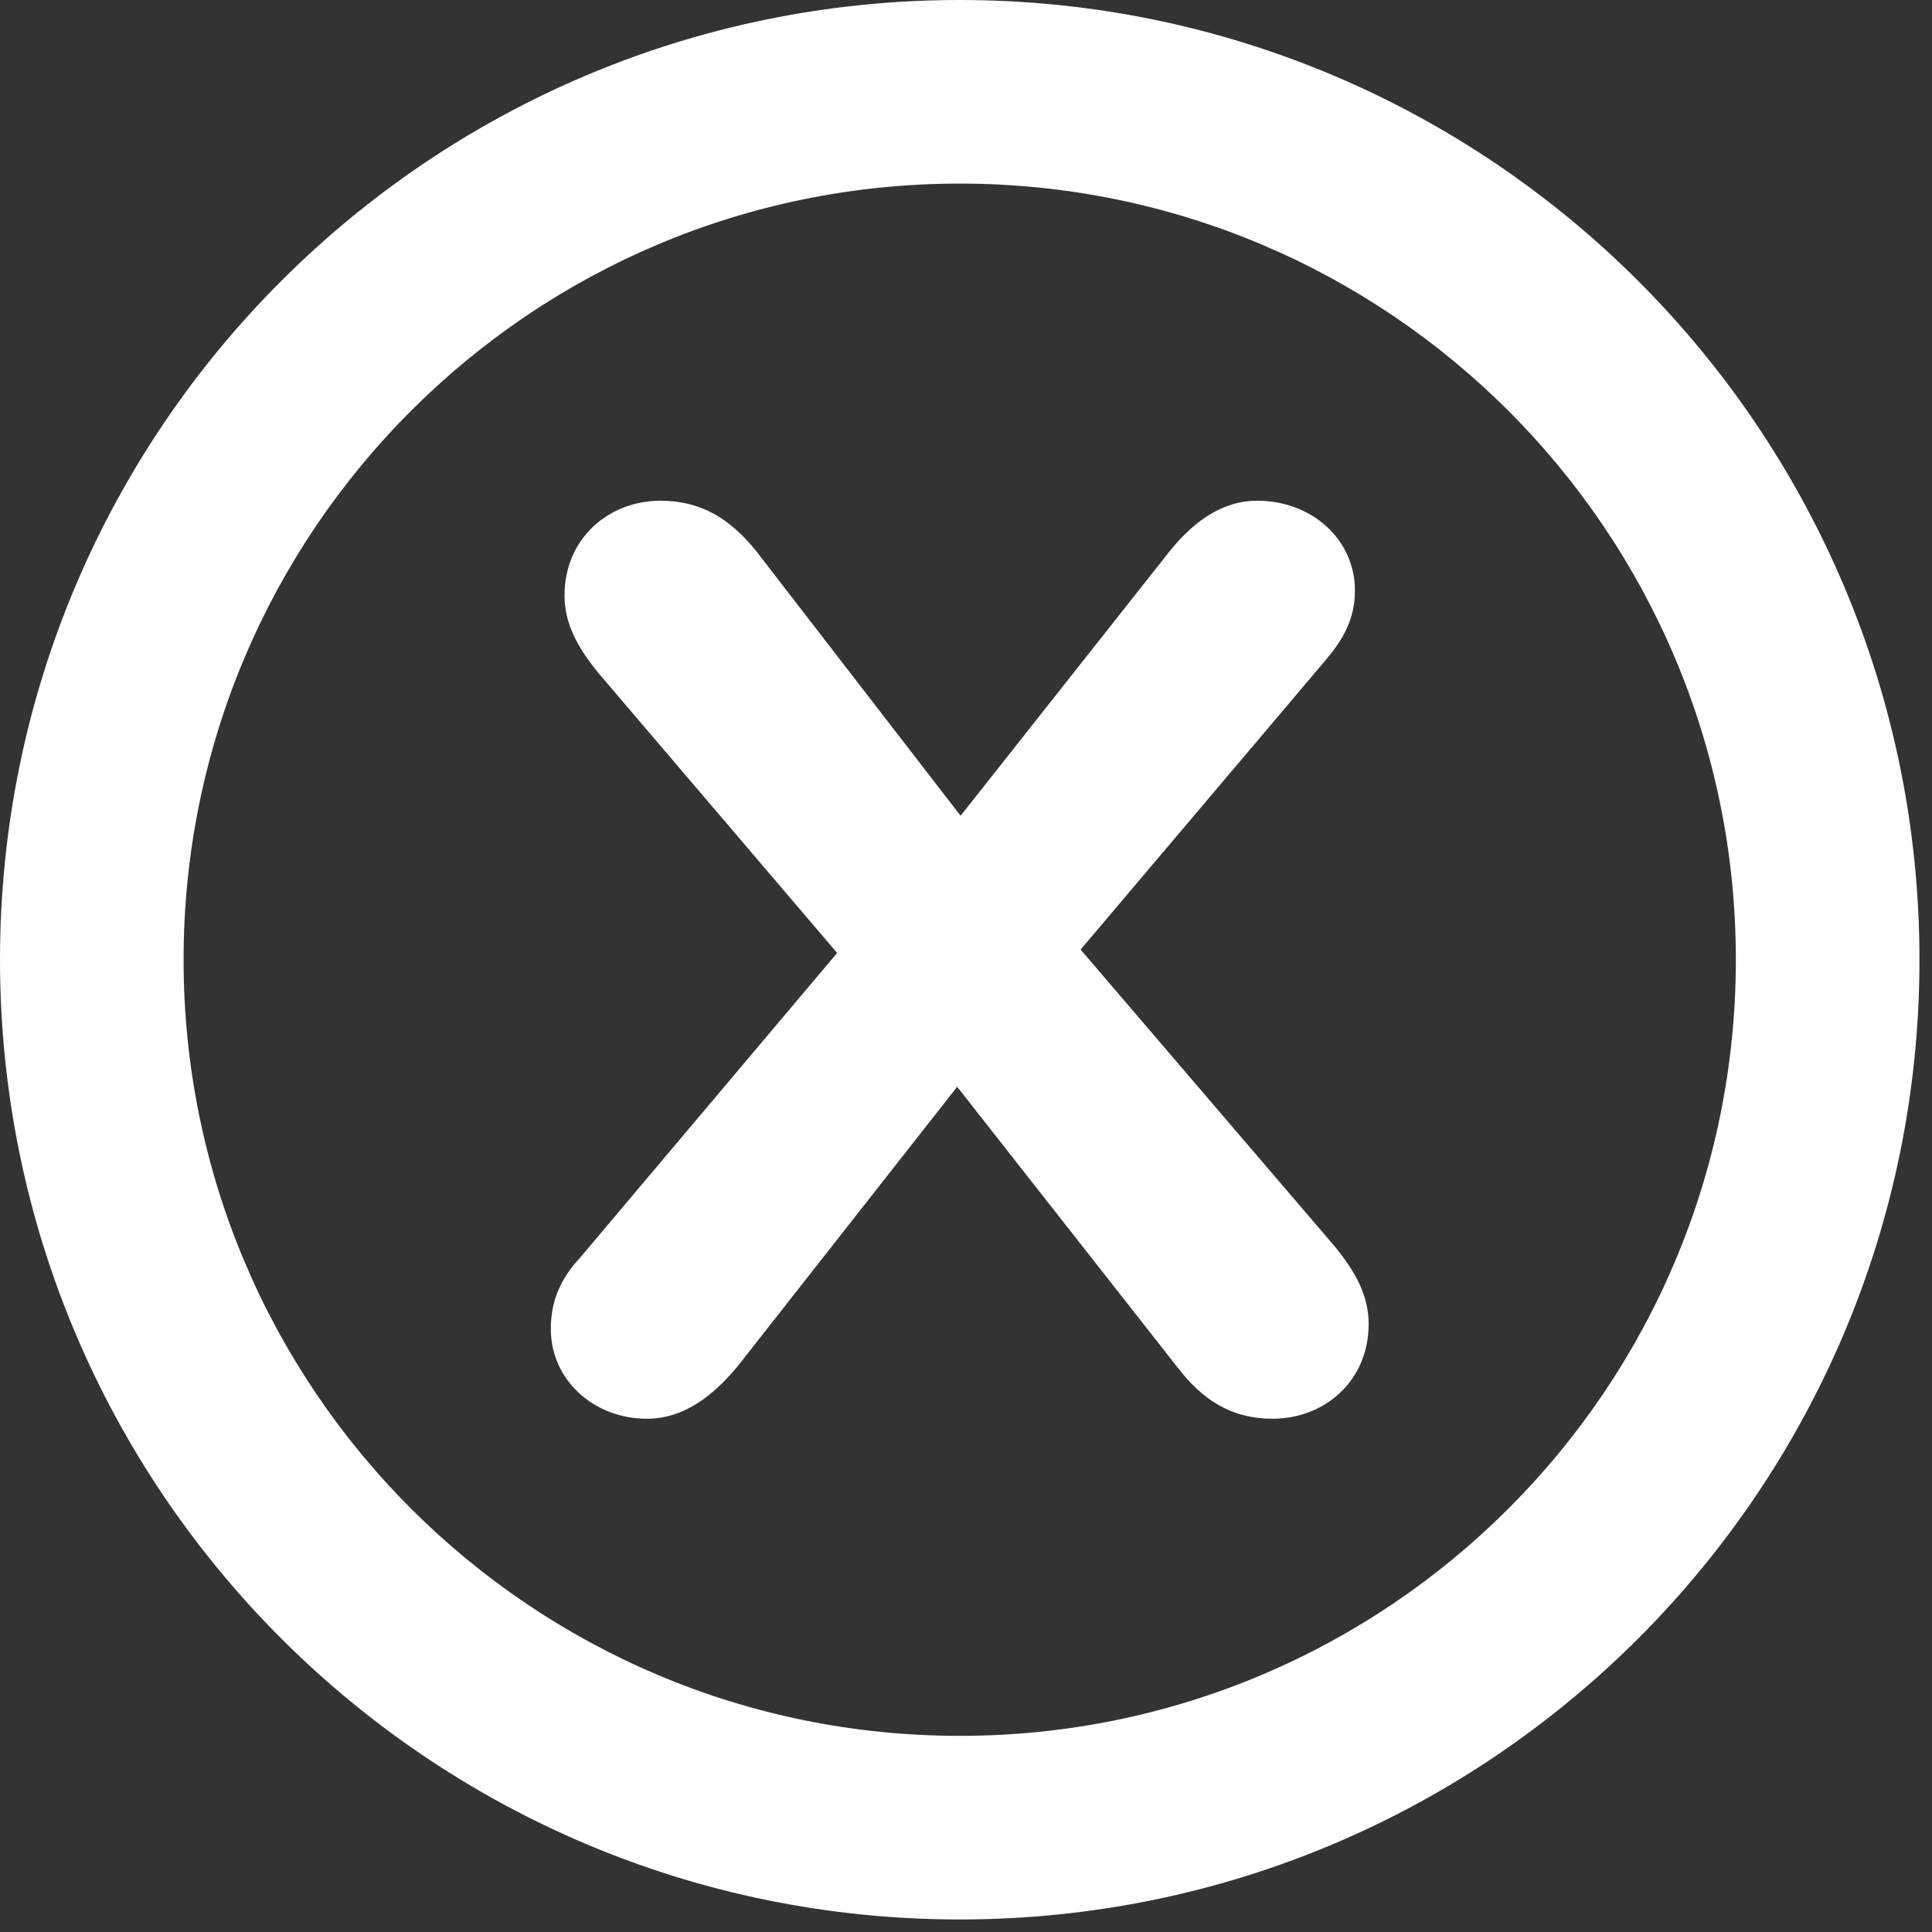
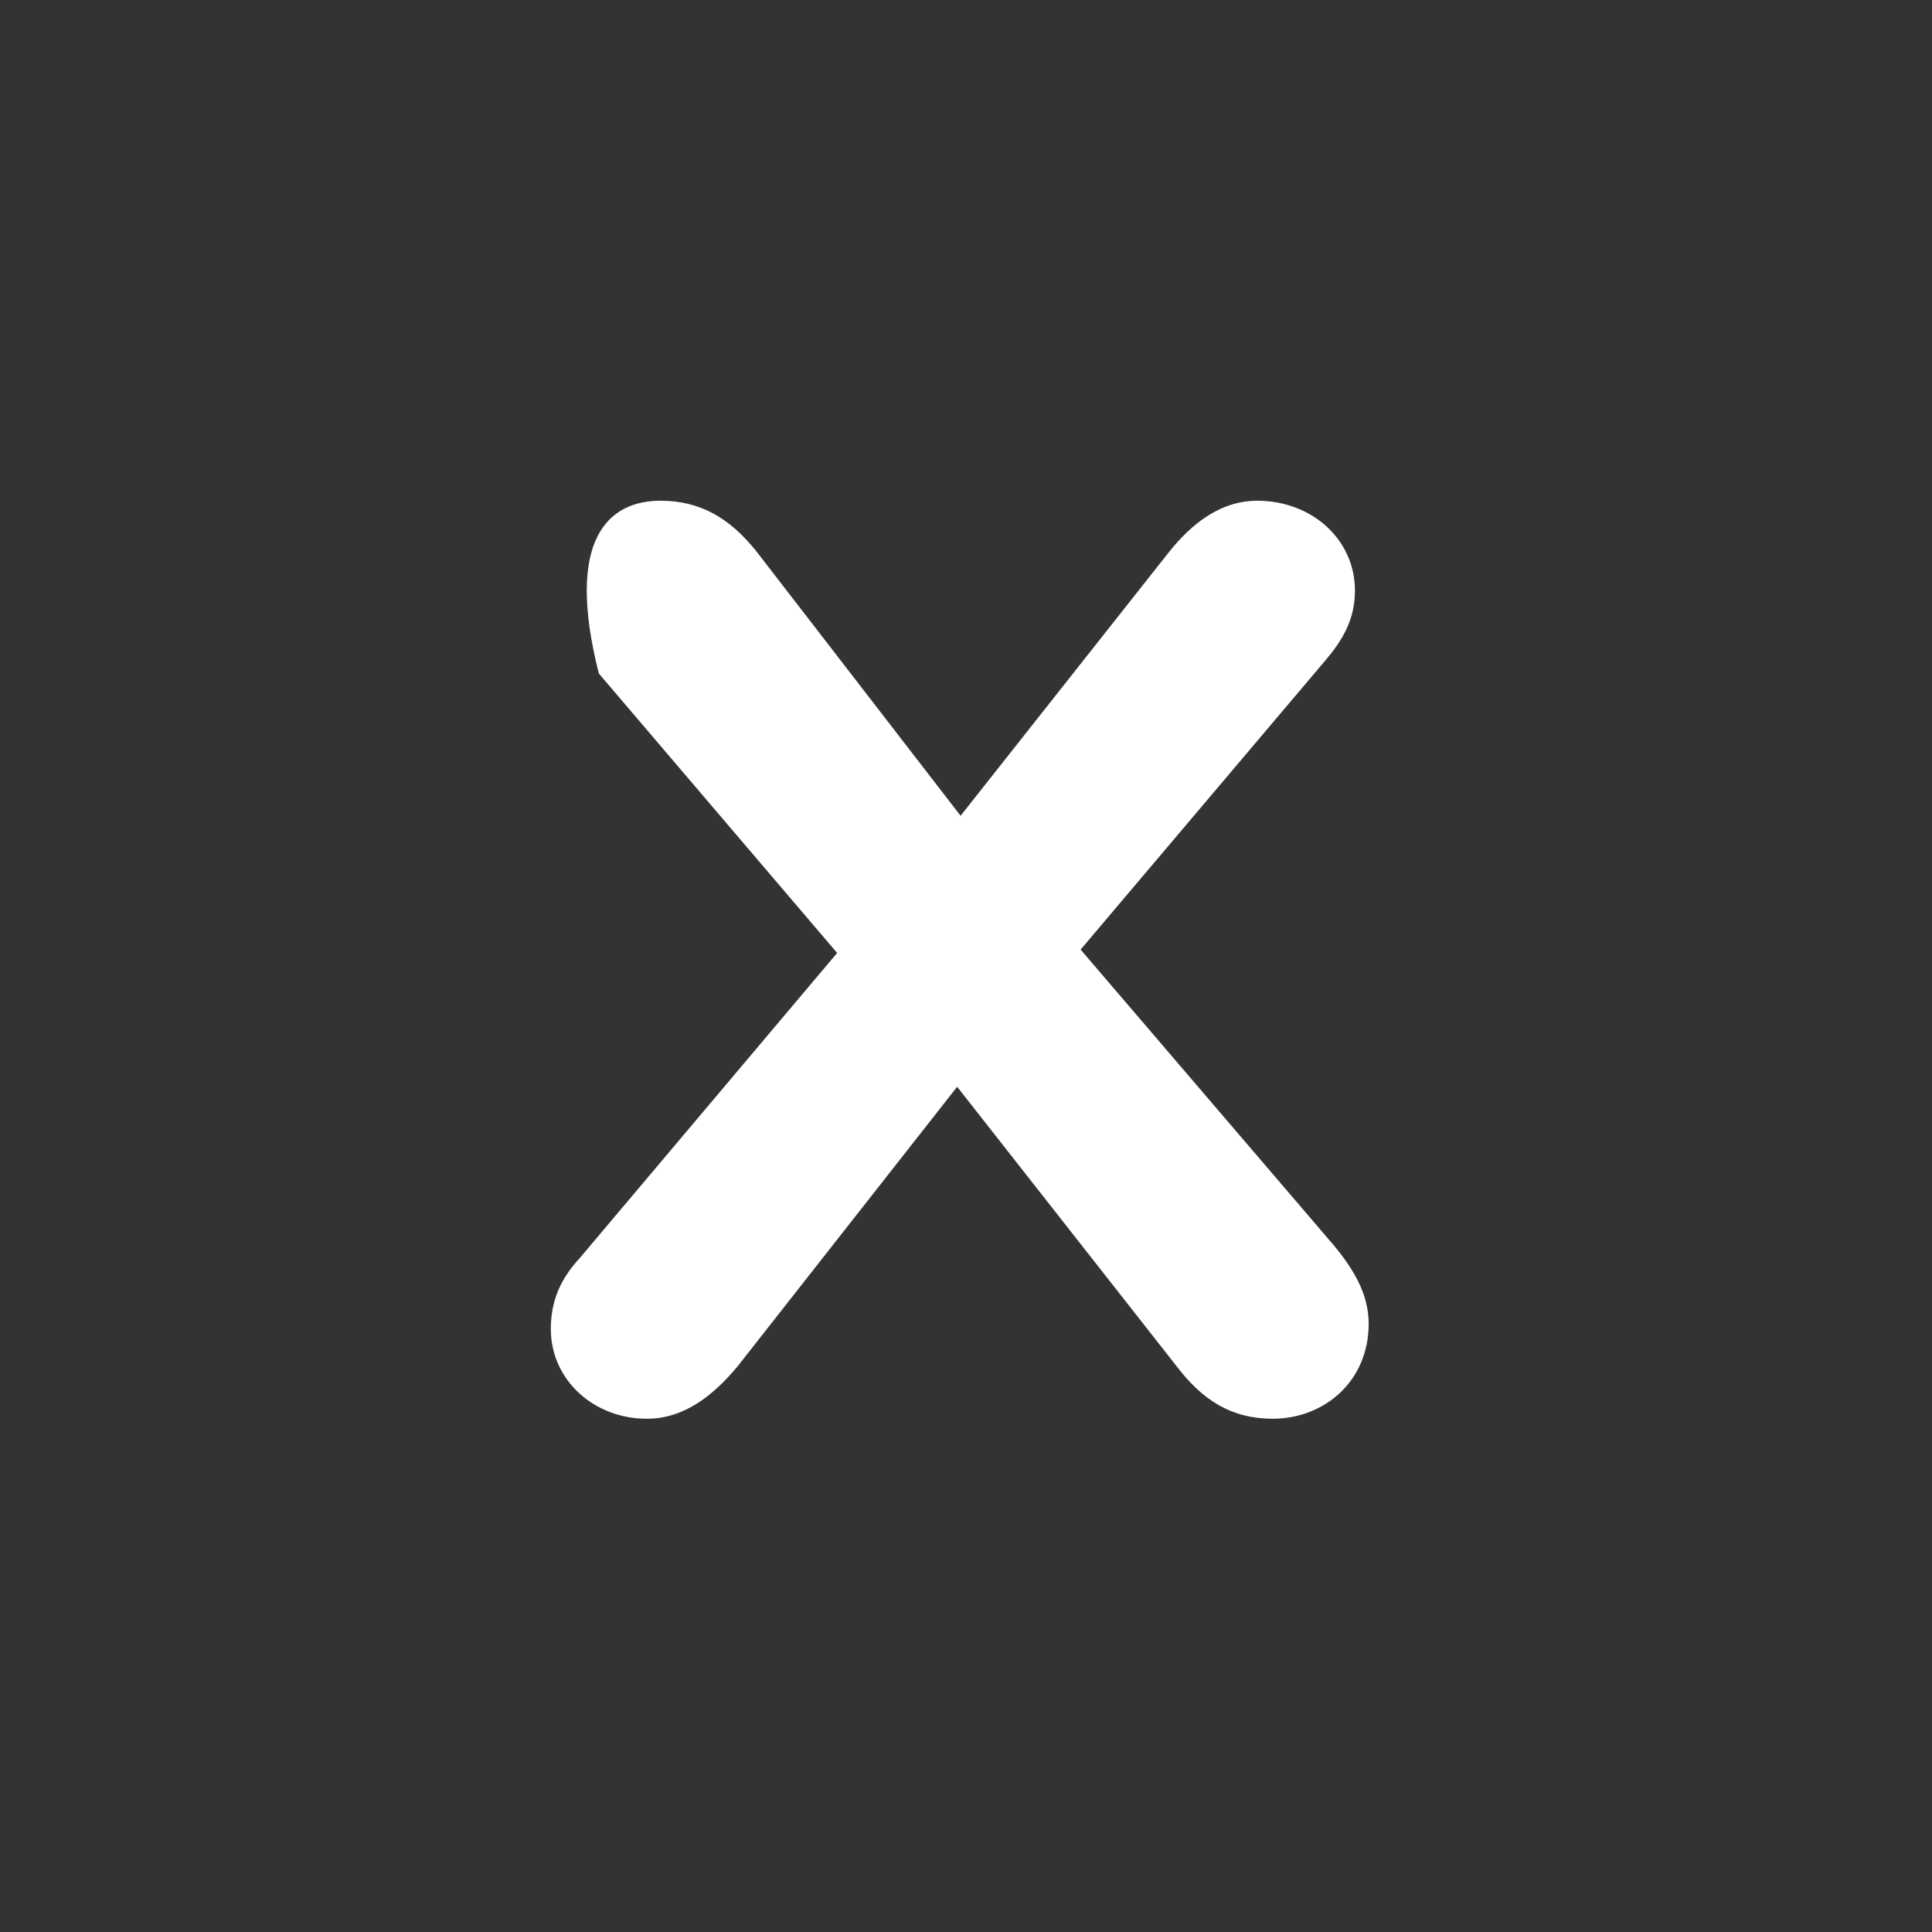
<svg xmlns="http://www.w3.org/2000/svg" width="80" height="80" viewBox="0 0 80 80" fill="none">
  <rect x="0" y="0" width="80" height="80" fill="#333333" stroke="none" />
-   <path fill-rule="evenodd" clip-rule="evenodd" d="M39.74 71.878C57.489 71.878 71.878 57.489 71.878 39.74C71.878 21.991 57.489 7.602 39.74 7.602C21.991 7.602 7.602 21.991 7.602 39.74C7.602 57.489 21.991 71.878 39.74 71.878ZM39.74 79.481C61.688 79.481 79.481 61.688 79.481 39.74C79.481 17.792 61.688 0 39.74 0C17.792 0 0 17.792 0 39.74C0 61.688 17.792 79.481 39.74 79.481Z" fill="white" />
-   <path d="M22.808 55.03C22.808 53.837 23.234 52.926 24.015 52.084L34.664 39.46L24.796 27.888C23.873 26.766 23.376 25.784 23.376 24.662C23.376 22.277 25.221 20.734 27.351 20.734C29.055 20.734 30.262 21.506 31.327 22.838L39.776 33.779L48.367 22.908C49.361 21.646 50.568 20.734 52.058 20.734C54.33 20.734 56.105 22.347 56.105 24.451C56.105 25.644 55.608 26.485 54.898 27.327L44.746 39.32L55.253 51.593C56.176 52.715 56.673 53.697 56.673 54.819C56.673 57.204 54.827 58.747 52.697 58.747C50.993 58.747 49.786 57.975 48.721 56.572L39.634 45.001L30.546 56.572C29.552 57.765 28.345 58.747 26.784 58.747C24.582 58.747 22.808 57.134 22.808 55.03Z" fill="white" />
+   <path d="M22.808 55.03C22.808 53.837 23.234 52.926 24.015 52.084L34.664 39.46L24.796 27.888C23.376 22.277 25.221 20.734 27.351 20.734C29.055 20.734 30.262 21.506 31.327 22.838L39.776 33.779L48.367 22.908C49.361 21.646 50.568 20.734 52.058 20.734C54.33 20.734 56.105 22.347 56.105 24.451C56.105 25.644 55.608 26.485 54.898 27.327L44.746 39.32L55.253 51.593C56.176 52.715 56.673 53.697 56.673 54.819C56.673 57.204 54.827 58.747 52.697 58.747C50.993 58.747 49.786 57.975 48.721 56.572L39.634 45.001L30.546 56.572C29.552 57.765 28.345 58.747 26.784 58.747C24.582 58.747 22.808 57.134 22.808 55.03Z" fill="white" />
</svg>